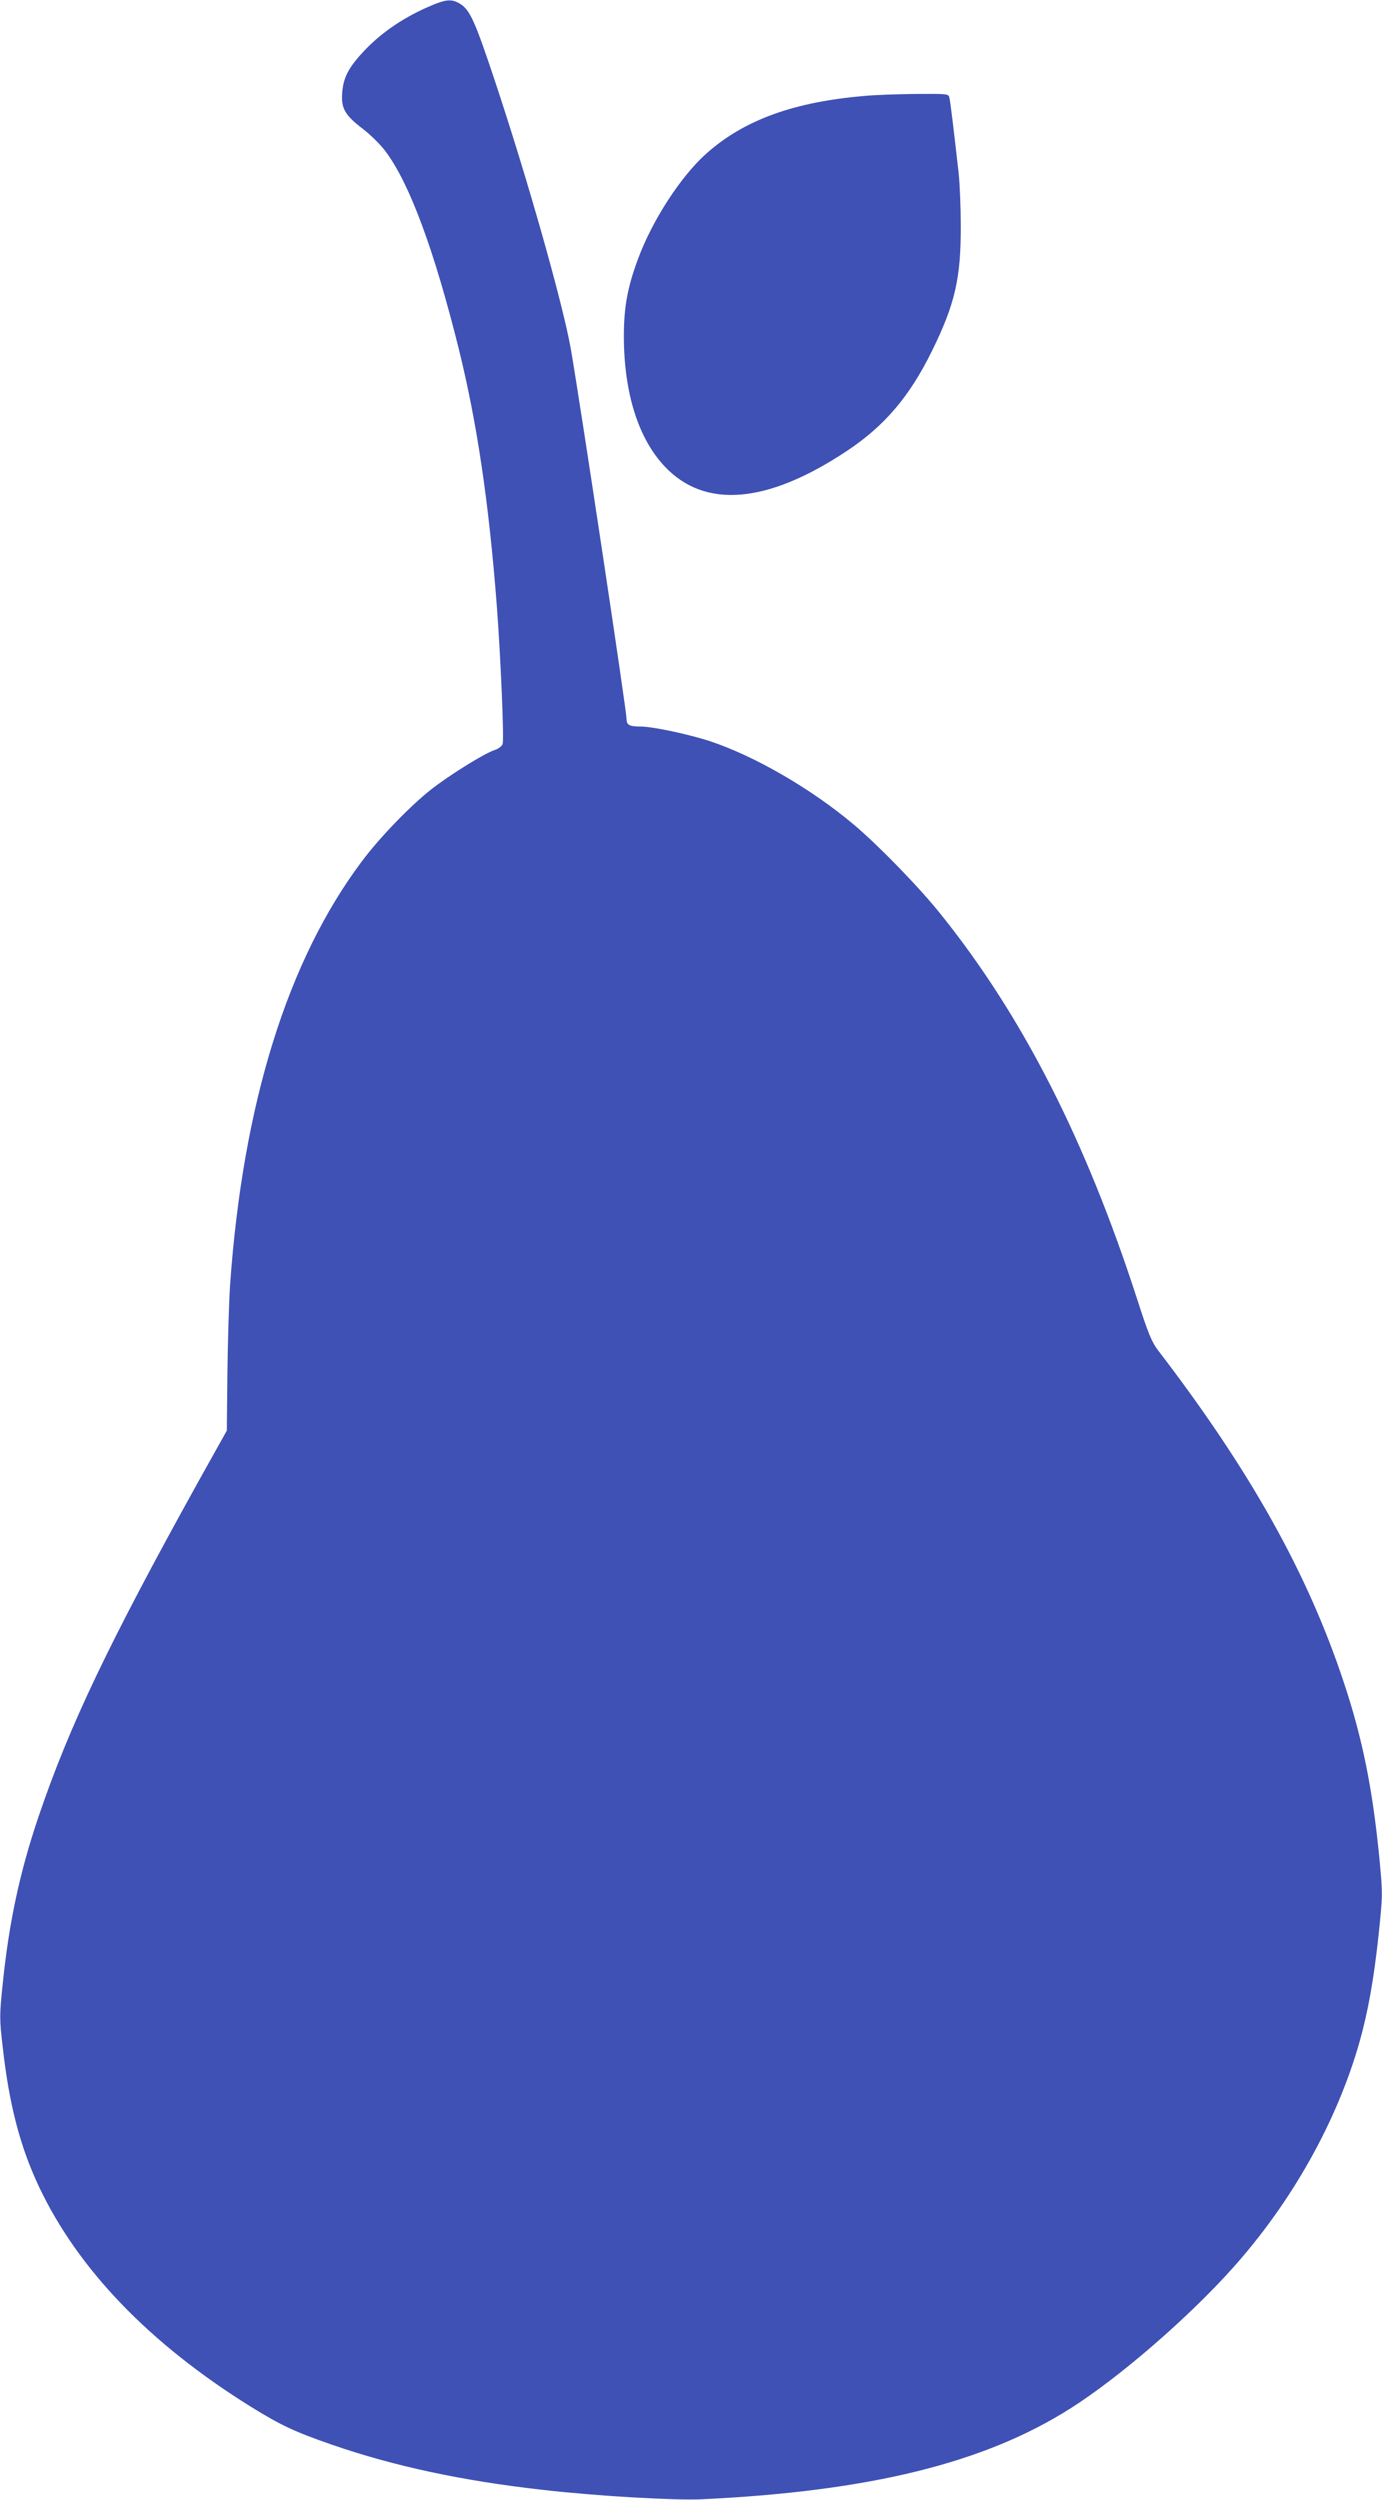
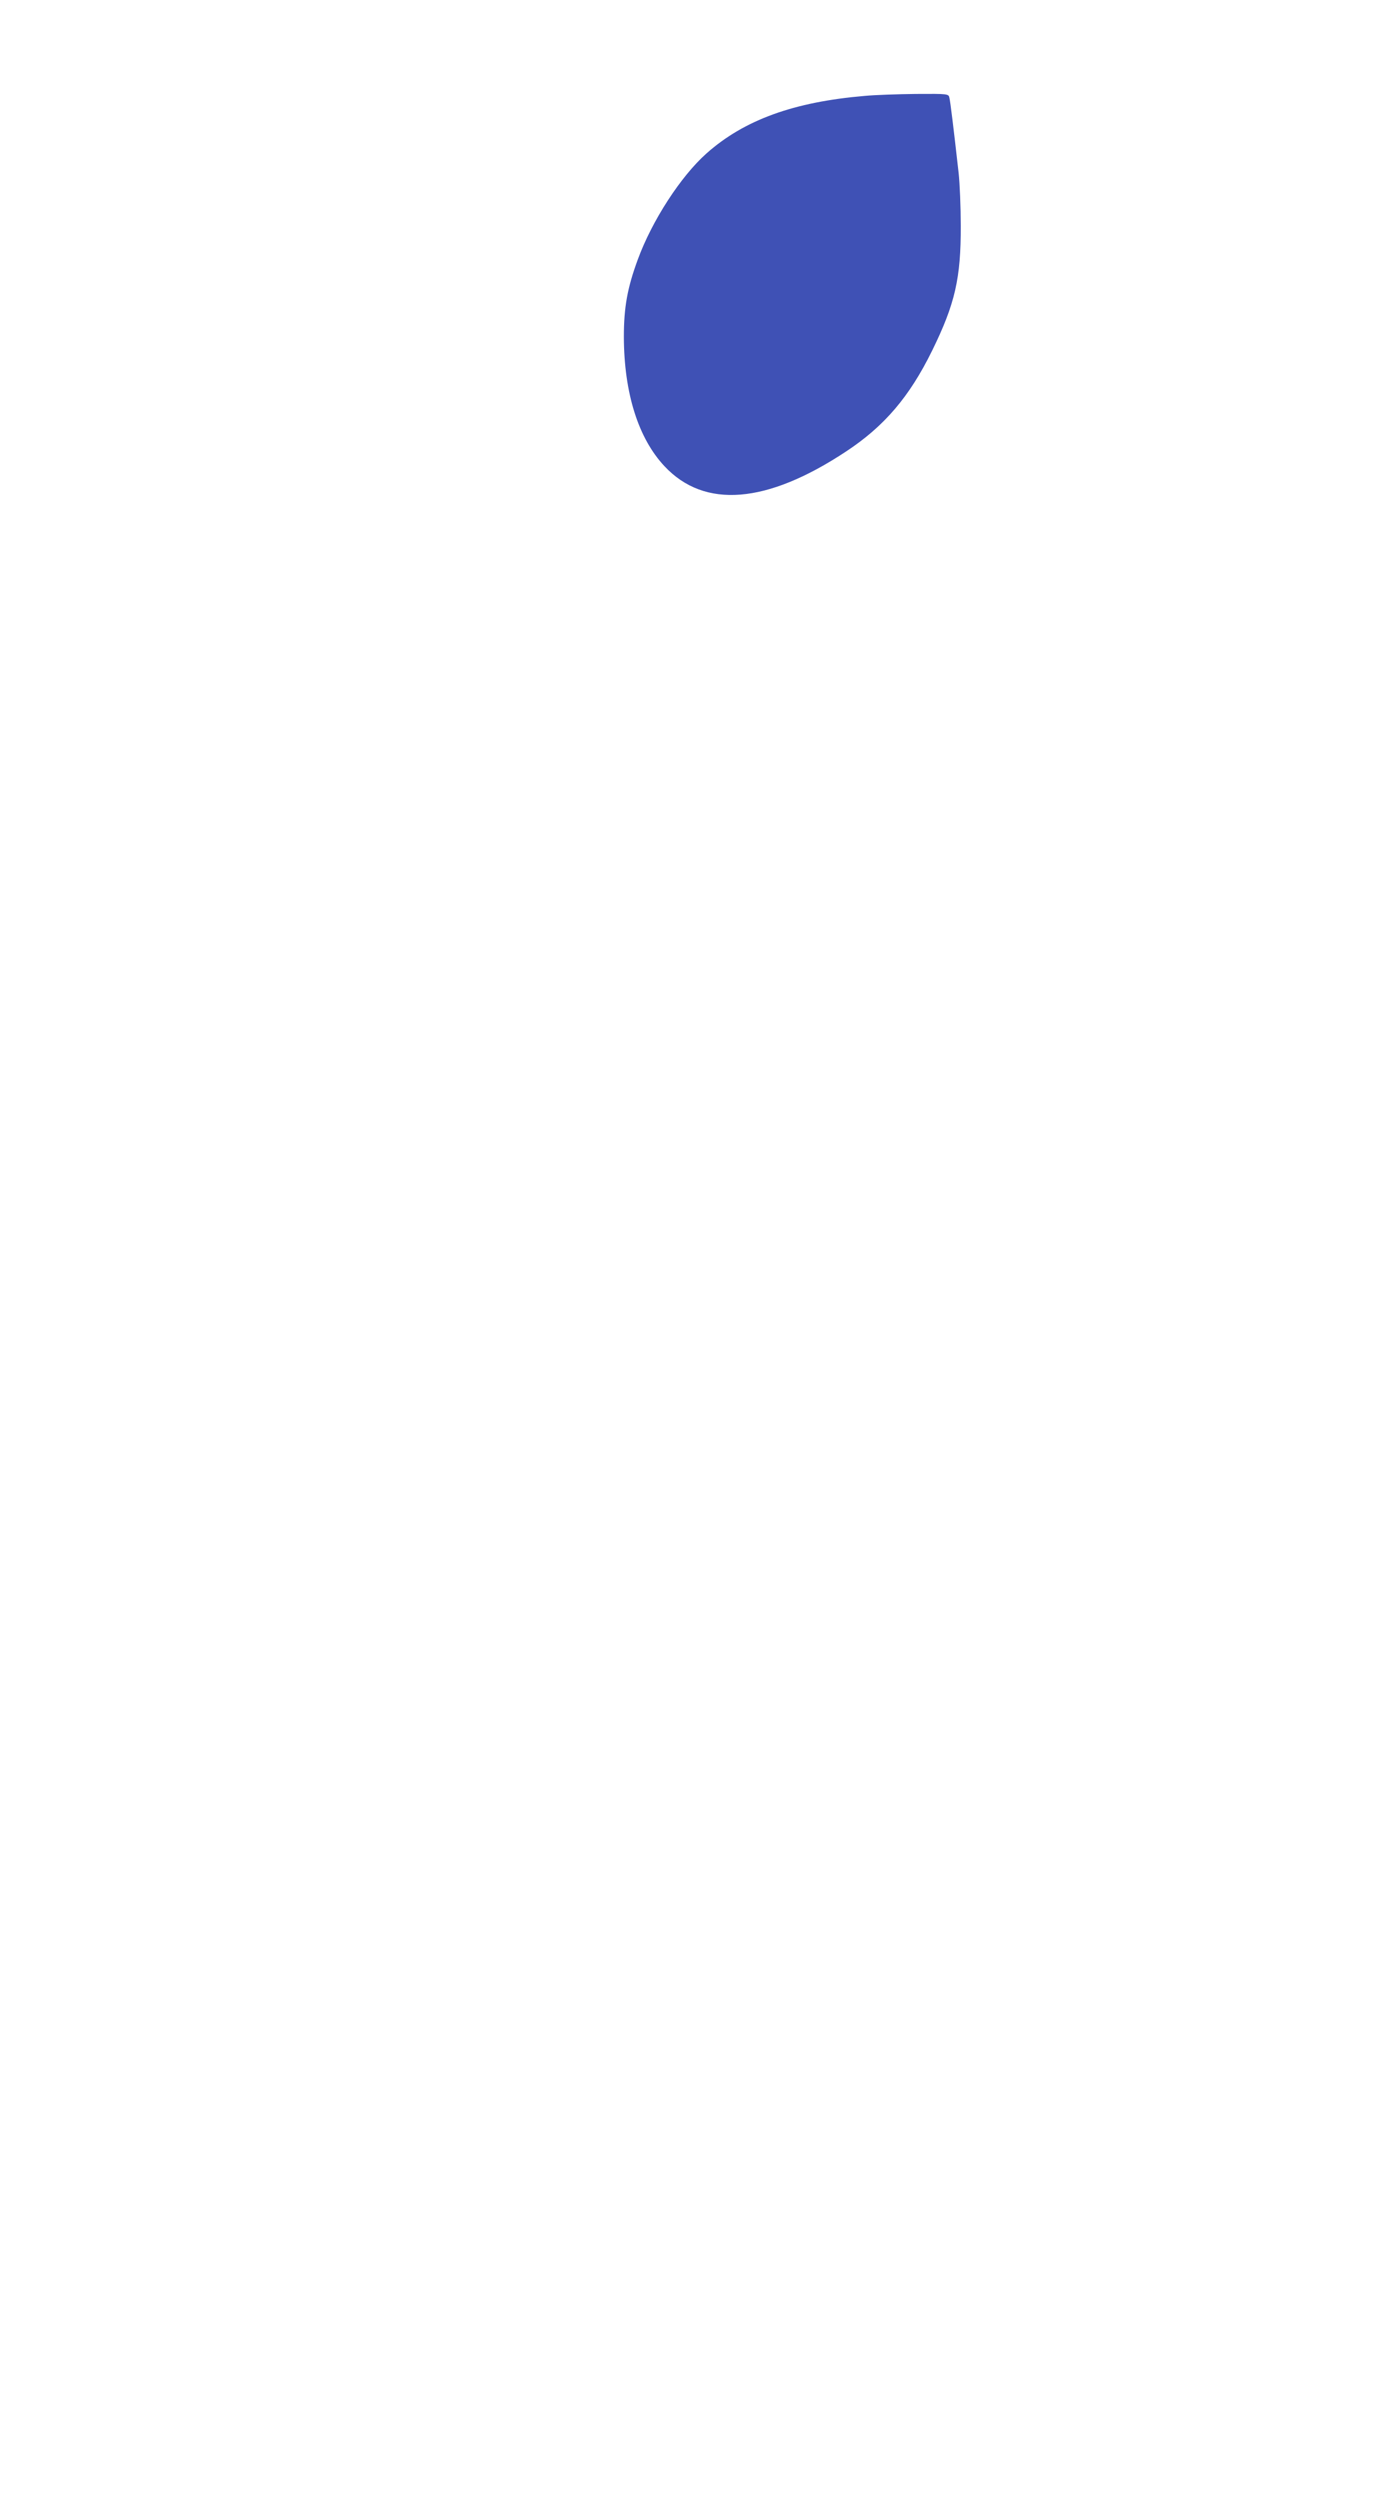
<svg xmlns="http://www.w3.org/2000/svg" version="1.0" width="708pt" height="1280pt" viewBox="0 0 708 1280" preserveAspectRatio="xMidYMid meet">
  <g transform="translate(0,1280) scale(0.1,-0.1)" fill="#3f51b5" stroke="none">
-     <path d="M2220 12776 c-141 -58 -262 -138 -355 -237 -80 -85 -106 -136 -112 -214 -6 -80 14 -115 106 -185 39 -30 92 -82 116 -115 123 -164 248 -501 375 -1010 94 -381 154 -784 195 -1315 20 -265 38 -685 30 -709 -3 -11 -21 -25 -40 -31 -53 -17 -233 -129 -326 -202 -106 -83 -263 -245 -355 -368 -380 -506 -609 -1238 -675 -2165 -6 -88 -12 -293 -14 -455 l-3 -295 -148 -265 c-458 -826 -658 -1245 -816 -1710 -97 -286 -152 -544 -184 -857 -17 -164 -17 -180 0 -325 33 -295 89 -509 185 -713 200 -424 568 -806 1086 -1128 155 -96 226 -129 417 -195 318 -110 669 -185 1081 -231 281 -32 667 -54 812 -48 862 41 1450 186 1890 466 251 159 605 466 832 720 302 338 532 748 648 1156 43 152 73 320 97 542 22 210 22 214 5 395 -35 358 -86 613 -182 902 -185 559 -479 1085 -953 1703 -32 42 -51 89 -106 260 -264 815 -586 1448 -1005 1970 -110 138 -318 352 -446 460 -217 183 -505 350 -735 427 -113 37 -297 76 -360 76 -55 0 -70 8 -70 38 0 42 -234 1595 -285 1892 -40 229 -220 867 -391 1380 -98 294 -125 356 -173 388 -42 27 -70 27 -141 -2z" />
    <path d="M4430 12309 c-364 -31 -617 -123 -810 -294 -132 -117 -280 -345 -353 -545 -53 -144 -71 -244 -71 -395 1 -288 74 -519 208 -662 205 -219 523 -194 930 75 196 129 325 280 441 516 118 240 148 372 147 641 0 94 -5 215 -11 270 -27 240 -42 362 -47 383 -4 22 -6 22 -172 21 -92 -1 -210 -5 -262 -10z" />
  </g>
</svg>